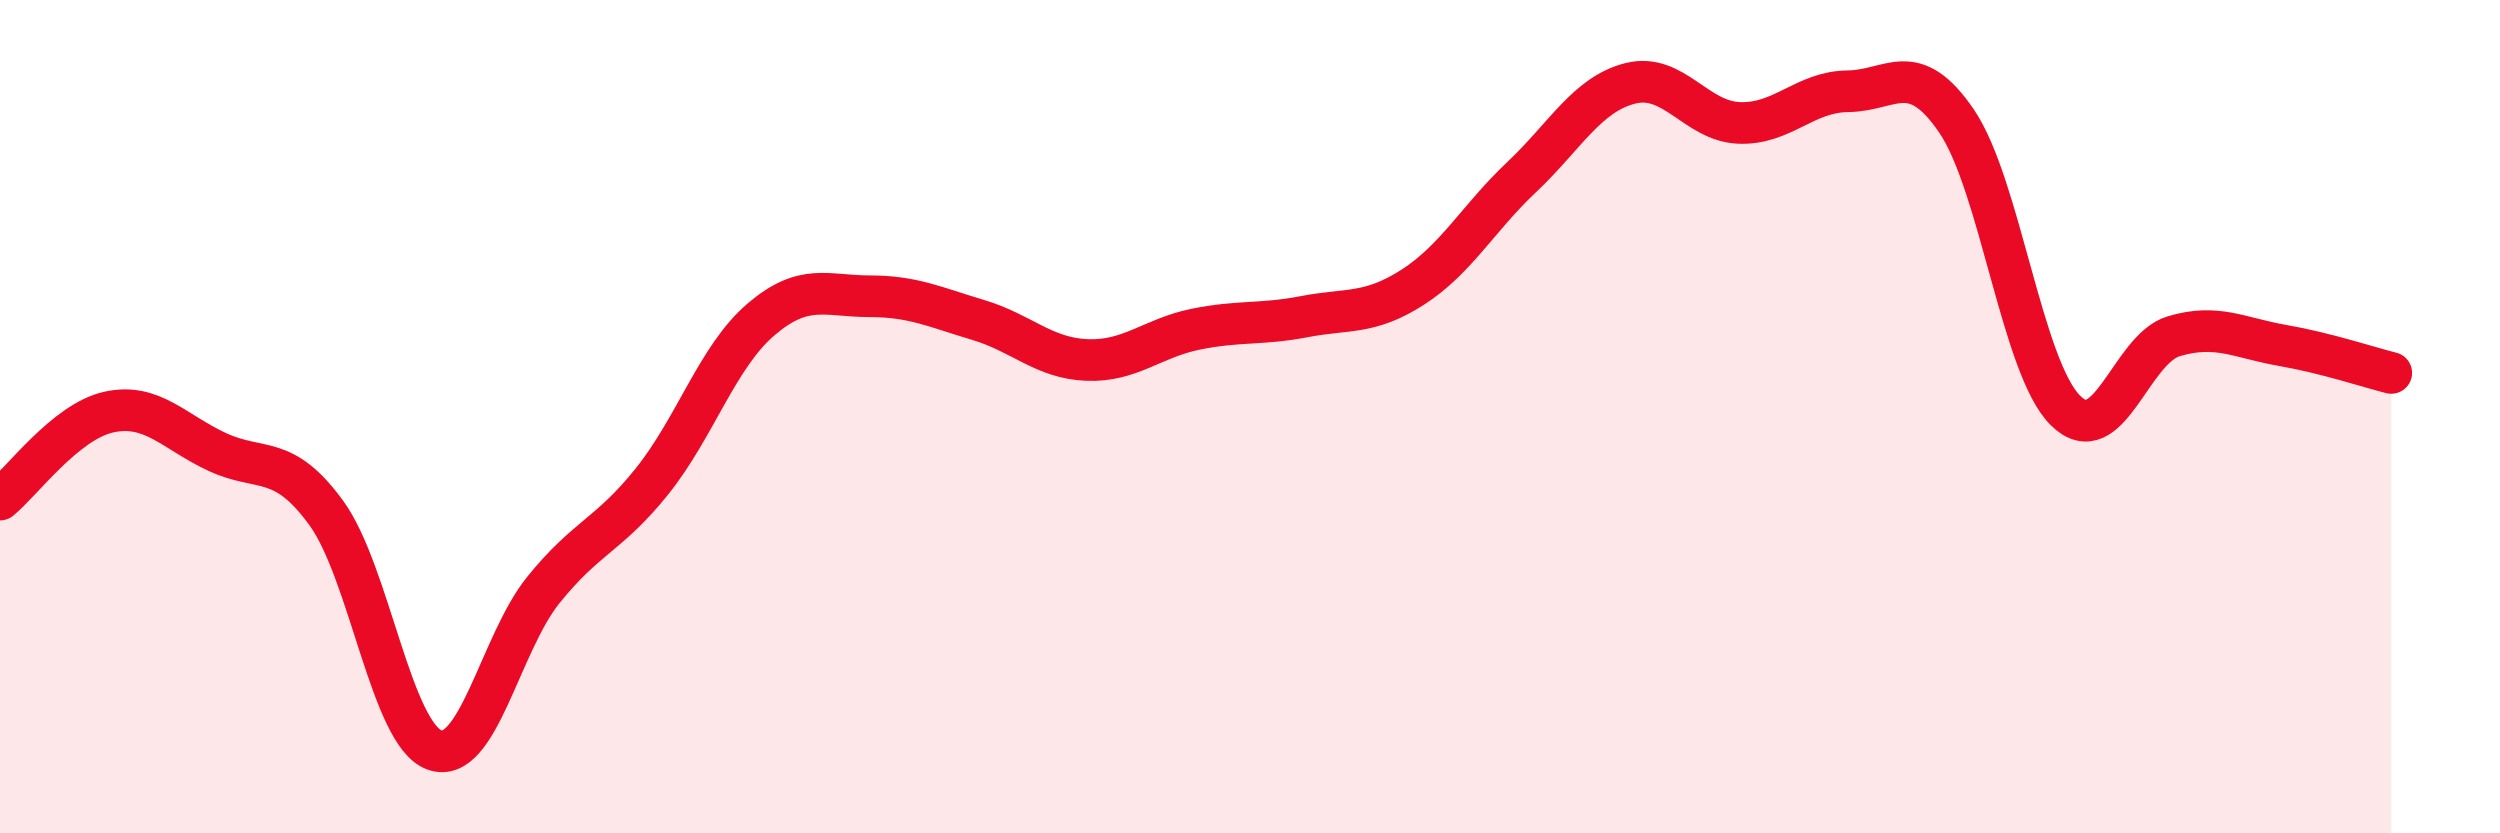
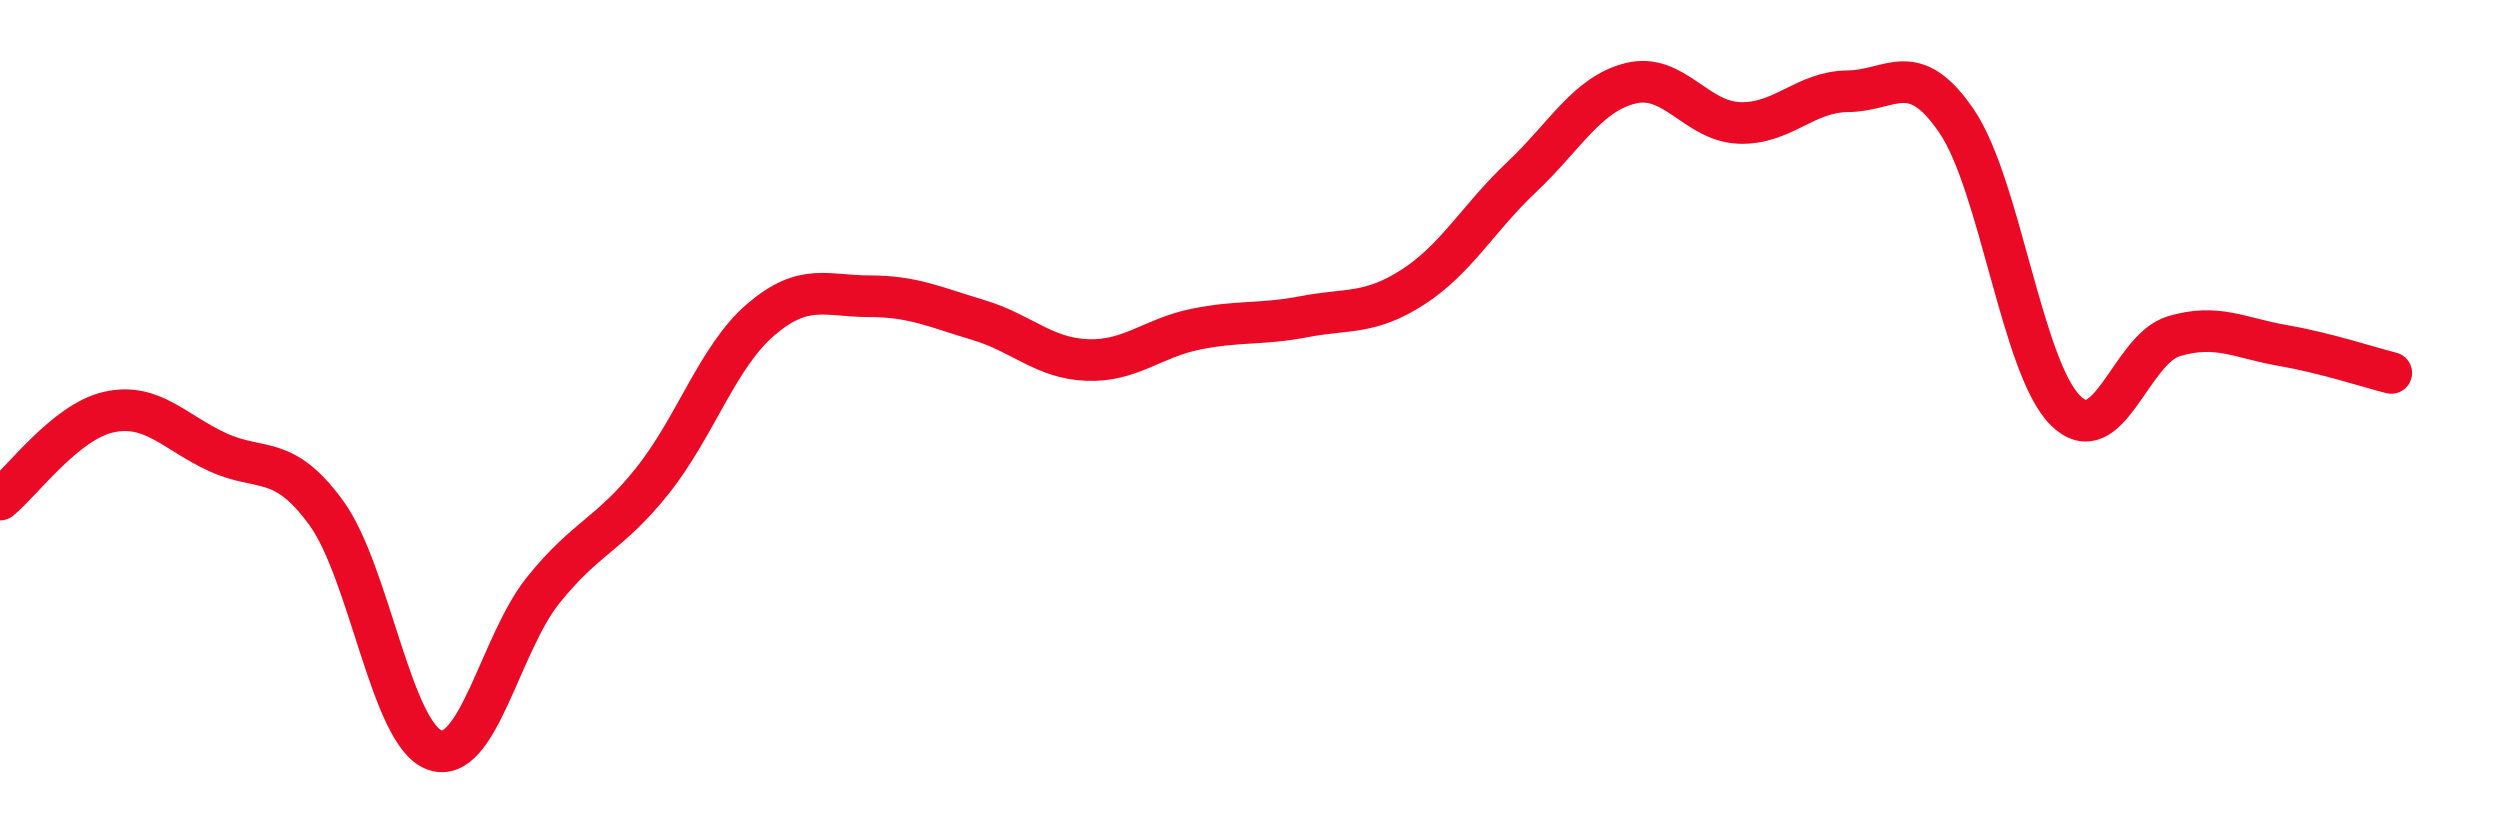
<svg xmlns="http://www.w3.org/2000/svg" width="60" height="20" viewBox="0 0 60 20">
-   <path d="M 0,11.99 C 0.52,11.57 1.57,10.12 2.61,9.89 C 3.65,9.66 4.18,10.37 5.22,10.85 C 6.26,11.33 6.79,10.88 7.83,12.31 C 8.87,13.74 9.39,17.63 10.43,18 C 11.47,18.37 12,15.45 13.04,14.16 C 14.08,12.87 14.61,12.85 15.65,11.55 C 16.69,10.25 17.22,8.56 18.26,7.67 C 19.3,6.78 19.83,7.11 20.87,7.11 C 21.91,7.11 22.44,7.37 23.48,7.68 C 24.52,7.99 25.05,8.6 26.09,8.64 C 27.13,8.68 27.66,8.11 28.7,7.9 C 29.74,7.69 30.26,7.8 31.3,7.6 C 32.34,7.4 32.87,7.56 33.91,6.89 C 34.95,6.22 35.48,5.23 36.52,4.25 C 37.56,3.27 38.09,2.26 39.13,2 C 40.17,1.74 40.7,2.91 41.74,2.95 C 42.78,2.99 43.31,2.2 44.35,2.19 C 45.39,2.18 45.92,1.38 46.96,2.91 C 48,4.44 48.53,8.82 49.57,9.85 C 50.61,10.88 51.13,8.38 52.17,8.07 C 53.21,7.76 53.74,8.11 54.78,8.29 C 55.82,8.47 56.87,8.82 57.39,8.95L57.39 20L0 20Z" fill="#EB0A25" opacity="0.1" stroke-linecap="round" stroke-linejoin="round" />
  <path d="M 0,11.99 C 0.52,11.57 1.57,10.12 2.61,9.89 C 3.65,9.66 4.18,10.37 5.22,10.85 C 6.26,11.33 6.79,10.88 7.83,12.31 C 8.87,13.74 9.39,17.63 10.43,18 C 11.47,18.37 12,15.45 13.04,14.16 C 14.08,12.87 14.61,12.85 15.65,11.55 C 16.69,10.25 17.22,8.56 18.26,7.67 C 19.3,6.78 19.83,7.11 20.87,7.11 C 21.91,7.11 22.44,7.37 23.48,7.68 C 24.52,7.99 25.05,8.6 26.09,8.64 C 27.13,8.68 27.66,8.11 28.7,7.9 C 29.74,7.69 30.26,7.8 31.3,7.6 C 32.34,7.4 32.87,7.56 33.91,6.89 C 34.95,6.22 35.48,5.23 36.52,4.25 C 37.56,3.27 38.09,2.26 39.13,2 C 40.17,1.74 40.7,2.91 41.74,2.95 C 42.78,2.99 43.31,2.2 44.35,2.19 C 45.39,2.18 45.92,1.38 46.96,2.91 C 48,4.44 48.53,8.82 49.57,9.85 C 50.61,10.88 51.13,8.38 52.17,8.07 C 53.21,7.76 53.74,8.11 54.78,8.29 C 55.82,8.47 56.87,8.82 57.39,8.95" stroke="#EB0A25" stroke-width="1" fill="none" stroke-linecap="round" stroke-linejoin="round" />
</svg>